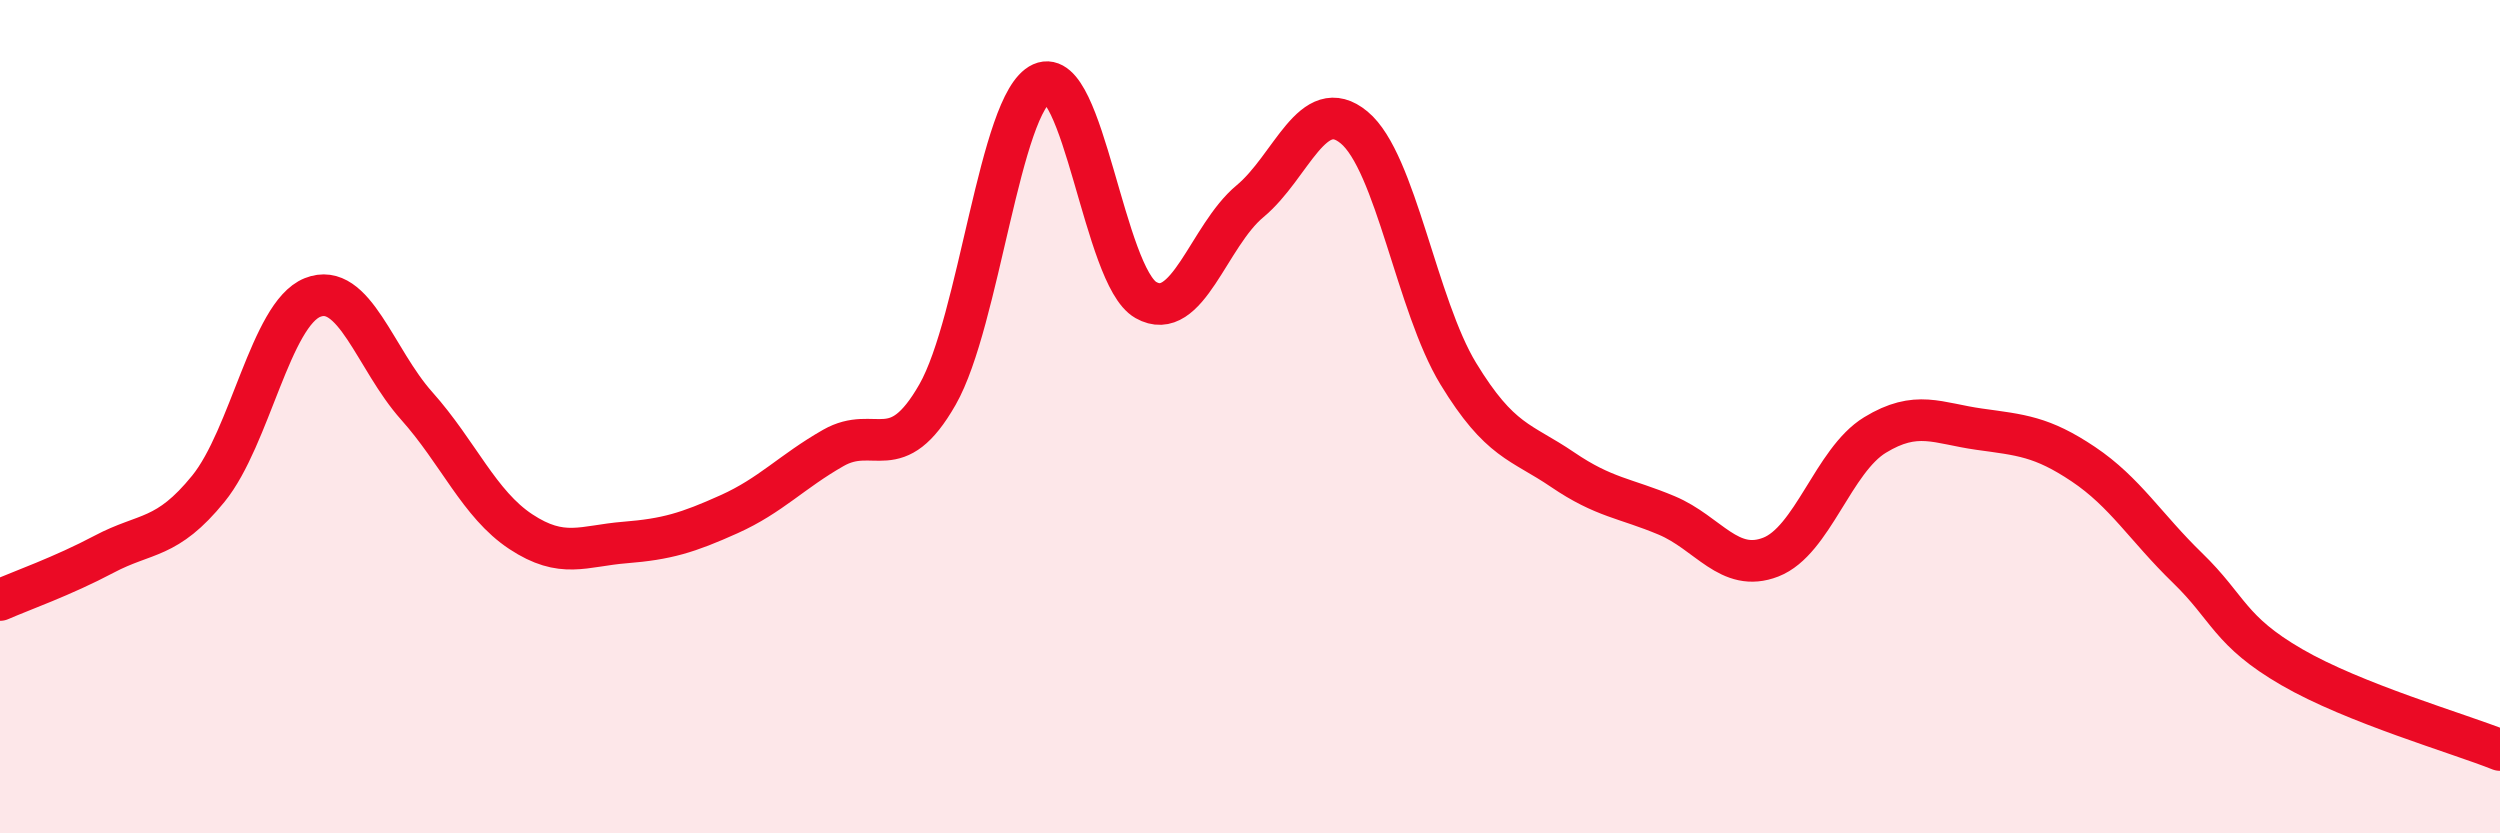
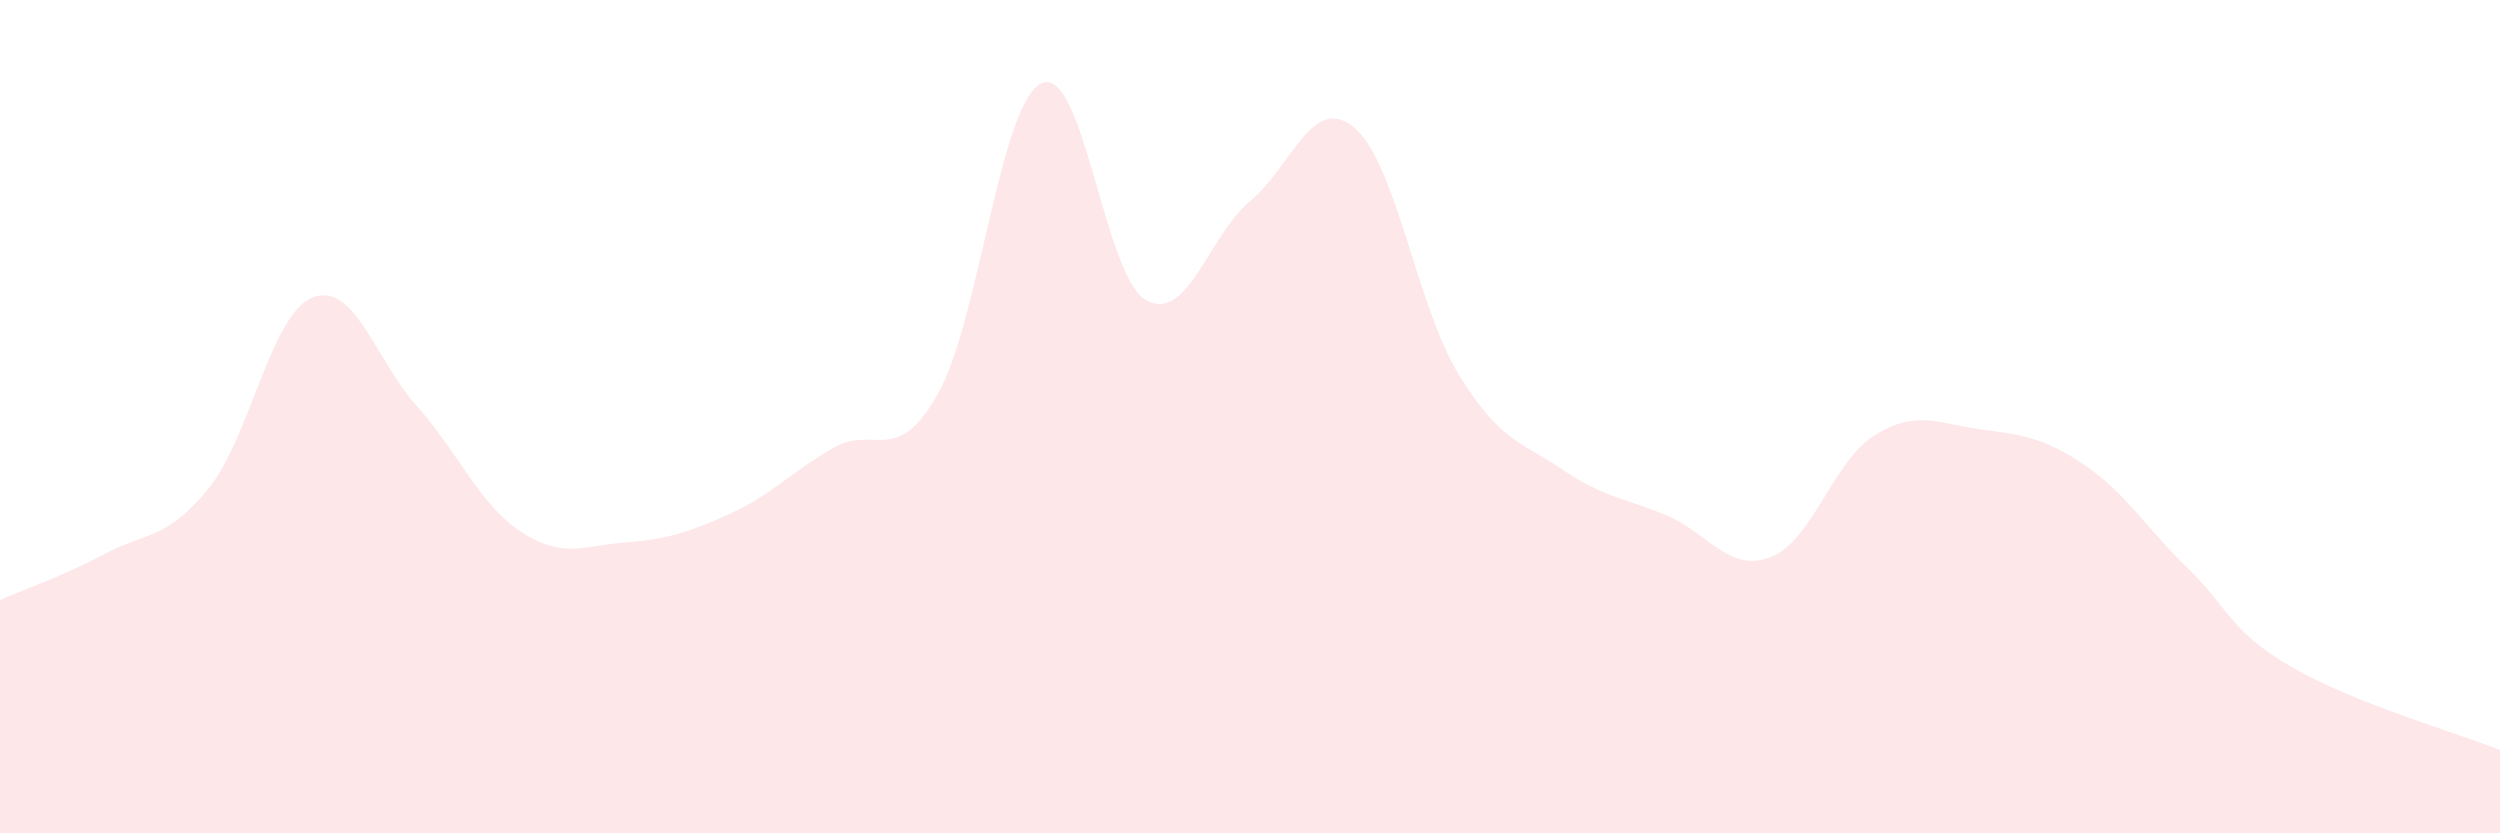
<svg xmlns="http://www.w3.org/2000/svg" width="60" height="20" viewBox="0 0 60 20">
  <path d="M 0,14.4 C 0.5,14.18 1.5,13.83 2.5,13.3 C 3.5,12.77 4,12.96 5,11.73 C 6,10.5 6.5,7.54 7.5,7.14 C 8.5,6.74 9,8.62 10,9.74 C 11,10.86 11.5,12.1 12.5,12.76 C 13.5,13.42 14,13.1 15,13.02 C 16,12.94 16.5,12.79 17.5,12.34 C 18.5,11.89 19,11.32 20,10.75 C 21,10.18 21.5,11.22 22.5,9.47 C 23.5,7.72 24,2.45 25,2 C 26,1.55 26.5,6.63 27.5,7.2 C 28.5,7.77 29,5.66 30,4.83 C 31,4 31.5,2.23 32.5,3.06 C 33.5,3.89 34,7.33 35,8.97 C 36,10.61 36.5,10.59 37.5,11.27 C 38.5,11.95 39,11.95 40,12.37 C 41,12.79 41.5,13.76 42.5,13.37 C 43.5,12.98 44,11.05 45,10.44 C 46,9.83 46.5,10.16 47.5,10.3 C 48.5,10.44 49,10.47 50,11.14 C 51,11.81 51.5,12.66 52.5,13.63 C 53.5,14.6 53.5,15.14 55,16.01 C 56.5,16.88 59,17.6 60,18L60 20L0 20Z" fill="#EB0A25" opacity="0.1" stroke-linecap="round" stroke-linejoin="round" />
-   <path d="M 0,14.4 C 0.5,14.18 1.5,13.83 2.5,13.3 C 3.5,12.77 4,12.96 5,11.73 C 6,10.5 6.5,7.54 7.5,7.14 C 8.5,6.74 9,8.62 10,9.74 C 11,10.86 11.5,12.1 12.5,12.76 C 13.5,13.42 14,13.1 15,13.02 C 16,12.94 16.5,12.79 17.5,12.34 C 18.5,11.89 19,11.32 20,10.75 C 21,10.18 21.5,11.22 22.5,9.47 C 23.5,7.72 24,2.45 25,2 C 26,1.55 26.5,6.63 27.5,7.2 C 28.5,7.77 29,5.66 30,4.83 C 31,4 31.5,2.23 32.5,3.06 C 33.5,3.89 34,7.33 35,8.97 C 36,10.61 36.5,10.59 37.5,11.27 C 38.5,11.95 39,11.95 40,12.37 C 41,12.79 41.5,13.76 42.5,13.37 C 43.5,12.98 44,11.05 45,10.44 C 46,9.83 46.5,10.16 47.5,10.3 C 48.5,10.44 49,10.47 50,11.14 C 51,11.81 51.5,12.66 52.5,13.63 C 53.5,14.6 53.5,15.14 55,16.01 C 56.5,16.88 59,17.6 60,18" stroke="#EB0A25" stroke-width="1" fill="none" stroke-linecap="round" stroke-linejoin="round" />
</svg>